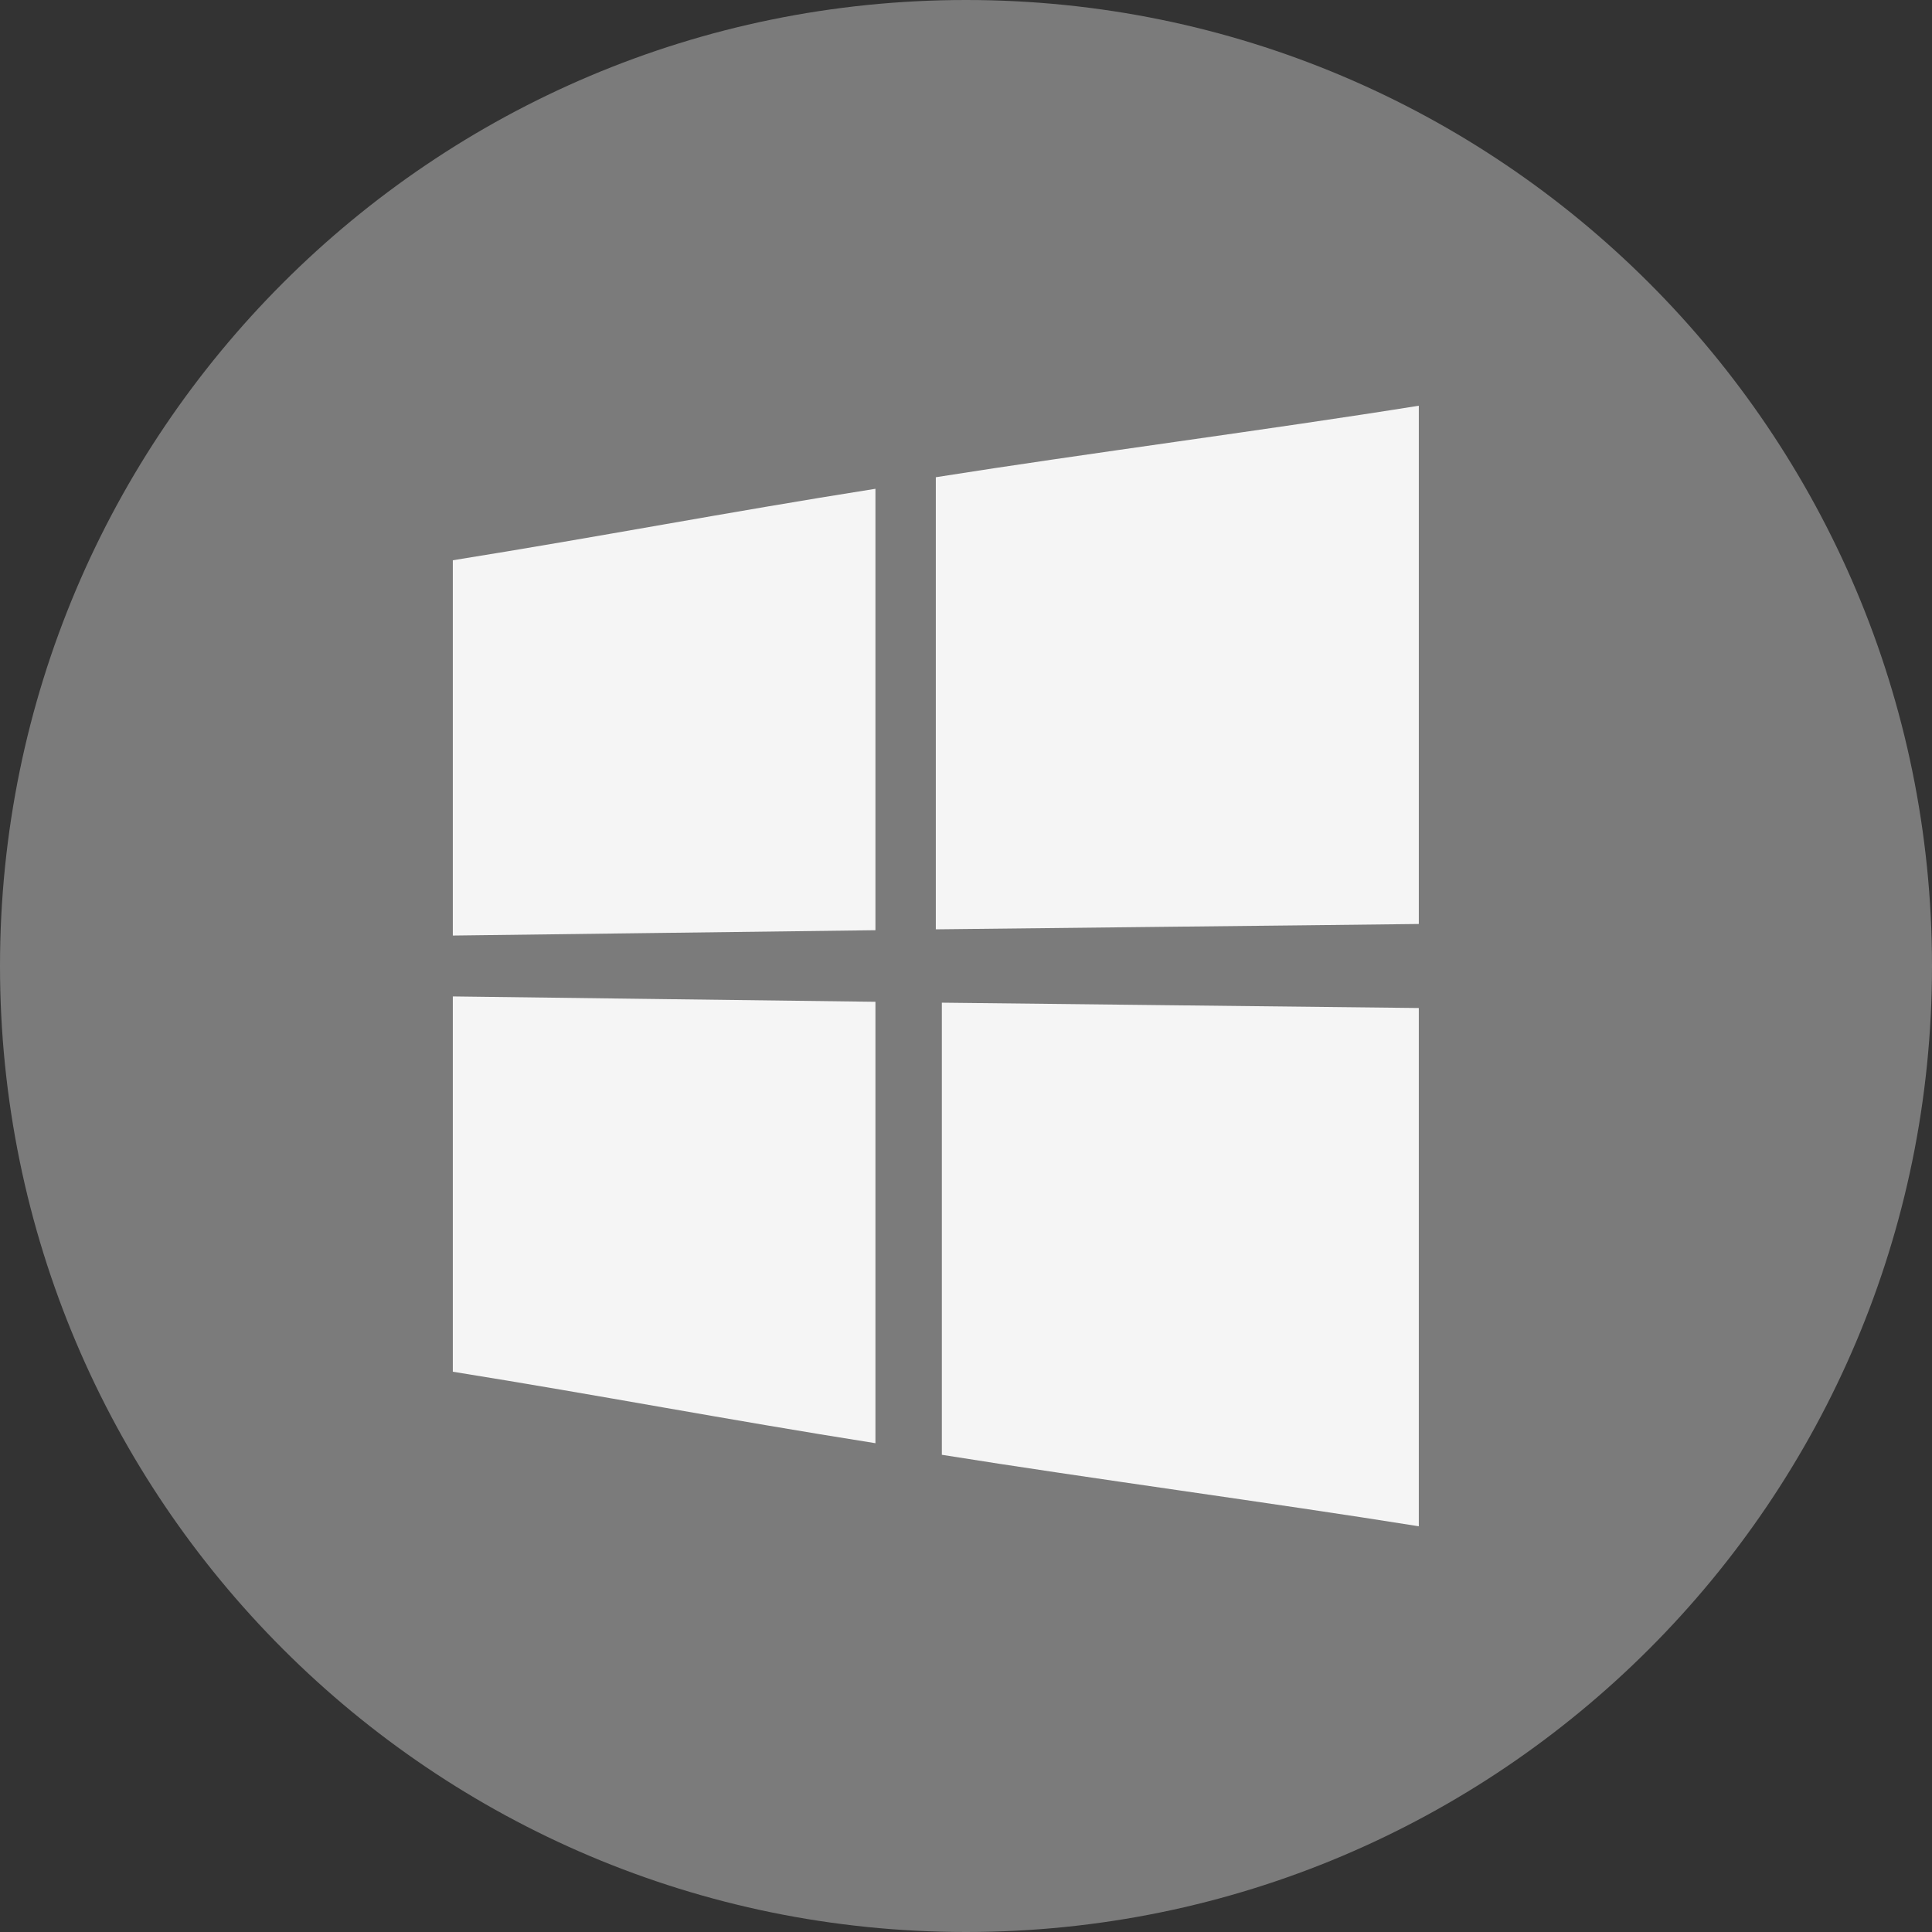
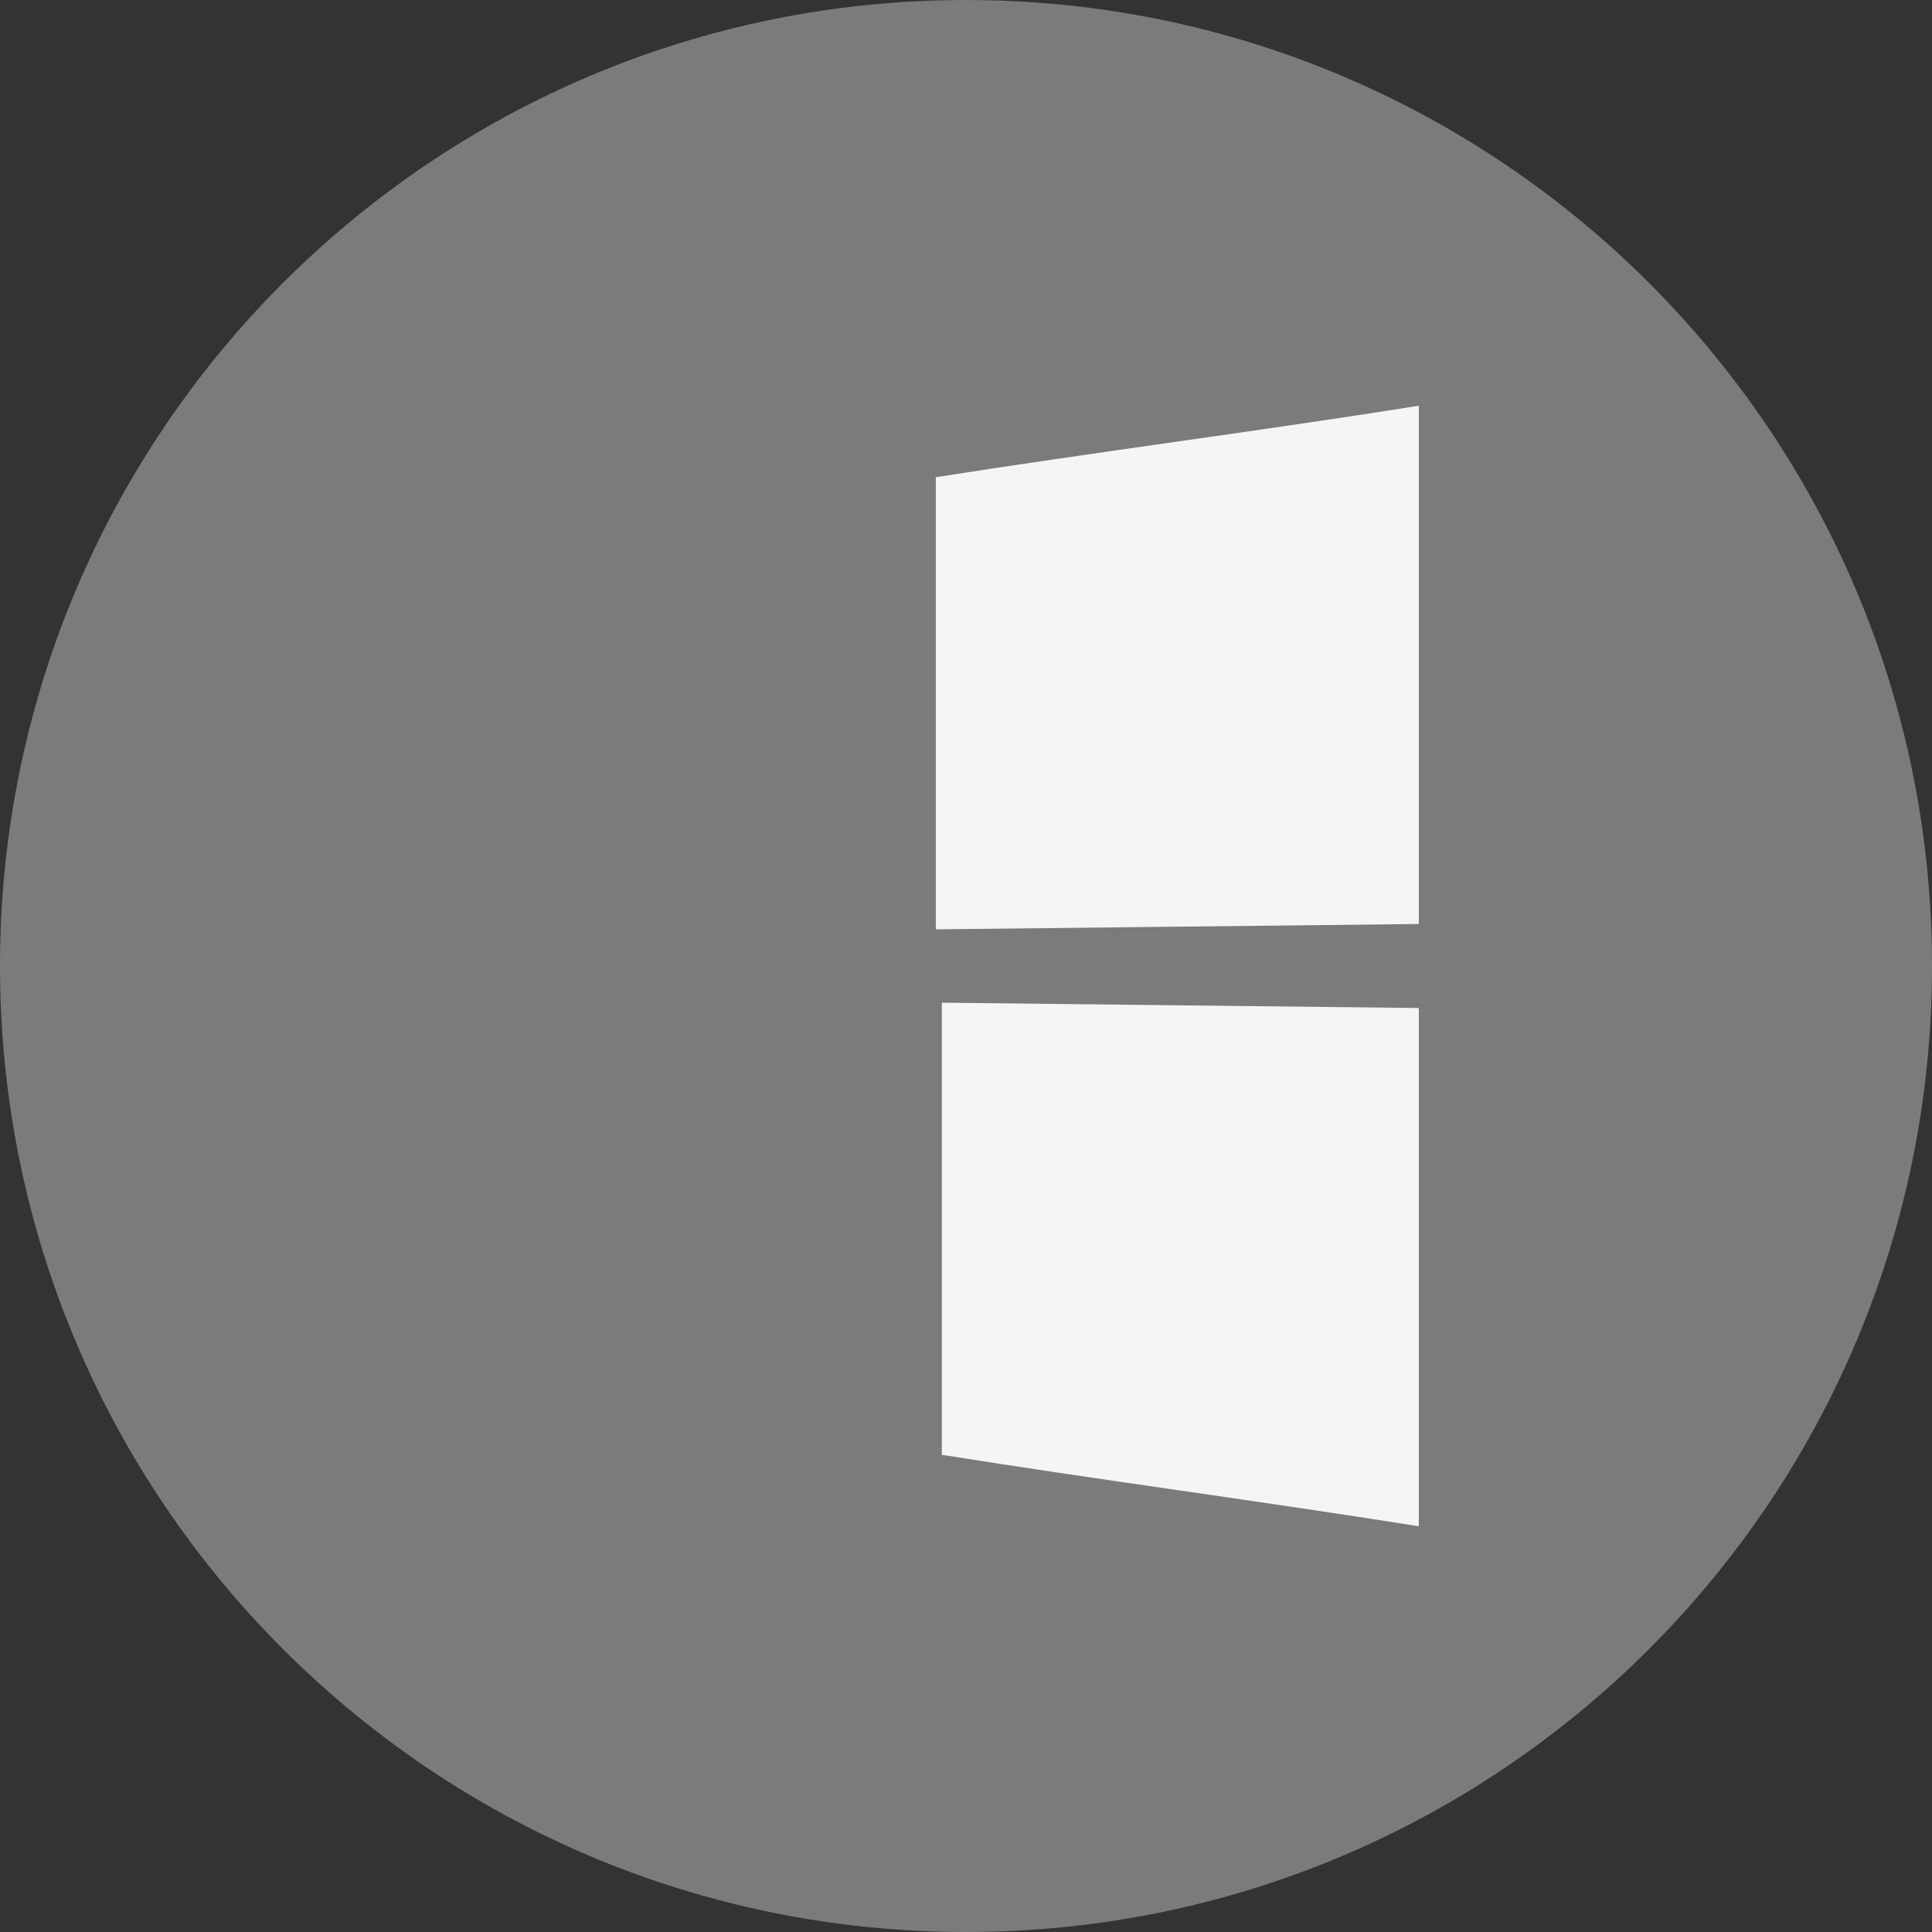
<svg xmlns="http://www.w3.org/2000/svg" width="800" height="800" viewBox="0 0 800 800" fill="none">
  <rect x="0" y="0" width="800" height="800" fill="#333333" stroke="none" />
  <g clip-path="url(#clip0_705_2833)">
    <path d="M400 800C620.914 800 800 620.914 800 400C800 179.086 620.914 0 400 0C179.086 0 0 179.086 0 400C0 620.914 179.086 800 400 800Z" fill="#7B7B7B" />
-     <path d="M362.5 385.181C362.5 324.25 362.5 263.325 362.5 202.394C300 212.275 249.163 222.119 187.5 231.994C187.5 294.15 187.5 325.231 187.5 387.394C249.163 386.675 300 385.906 362.5 385.181Z" fill="#F5F5F5" />
    <path d="M387.5 384.819C450 384.069 525.837 383.356 587.5 382.6C587.5 311.069 587.5 239.531 587.5 168C525.837 177.881 450 187.719 387.5 197.606C387.5 260.013 387.5 322.413 387.5 384.819Z" fill="#F5F5F5" />
    <path d="M389.999 415.188C389.974 477.588 389.999 539.994 389.999 602.4C451.656 612.281 525.824 622.125 587.499 632C587.499 560.469 587.499 488.925 587.499 417.4C525.837 416.669 451.674 415.925 389.999 415.188Z" fill="#F5F5F5" />
-     <path d="M362.5 414.818C300 414.075 249.163 413.343 187.5 412.6C187.5 474.762 187.5 505.837 187.5 568C249.163 577.887 300 587.718 362.5 597.6C362.5 536.675 362.5 475.75 362.5 414.818Z" fill="#F5F5F5" />
  </g>
  <defs>
    <clipPath id="clip0_705_2833">
      <rect width="800" height="800" fill="white" />
    </clipPath>
  </defs>
</svg>